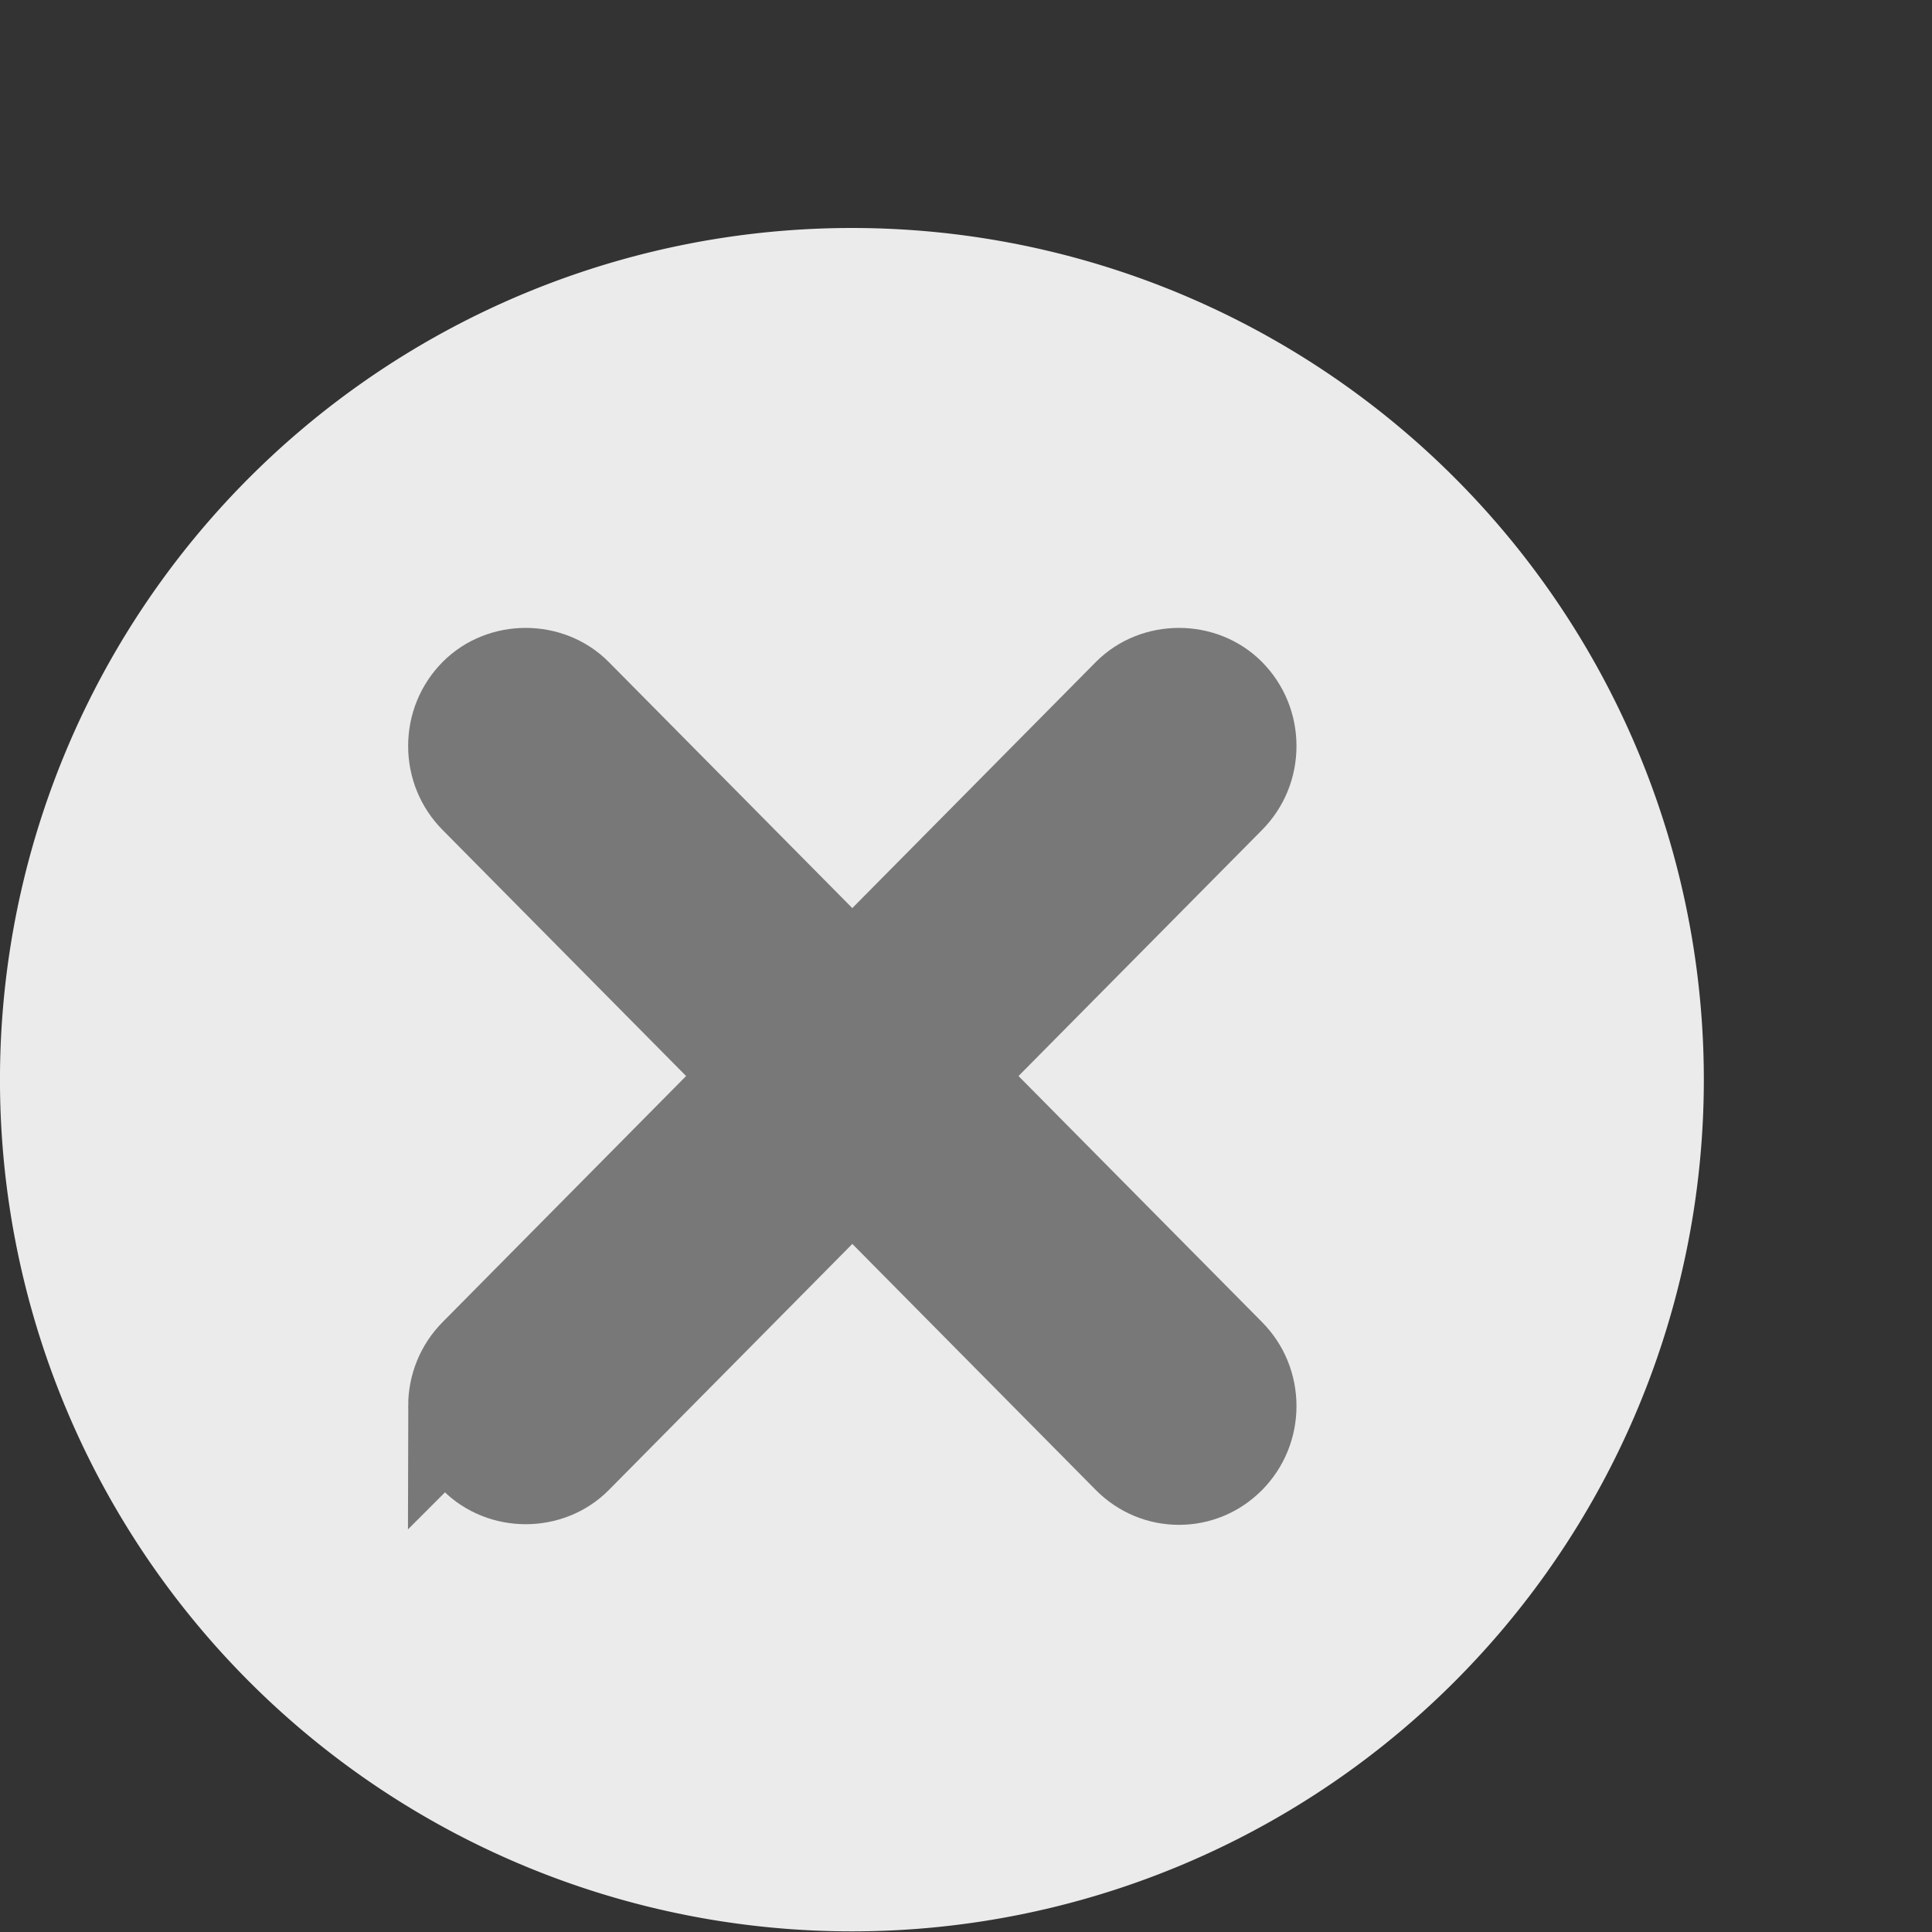
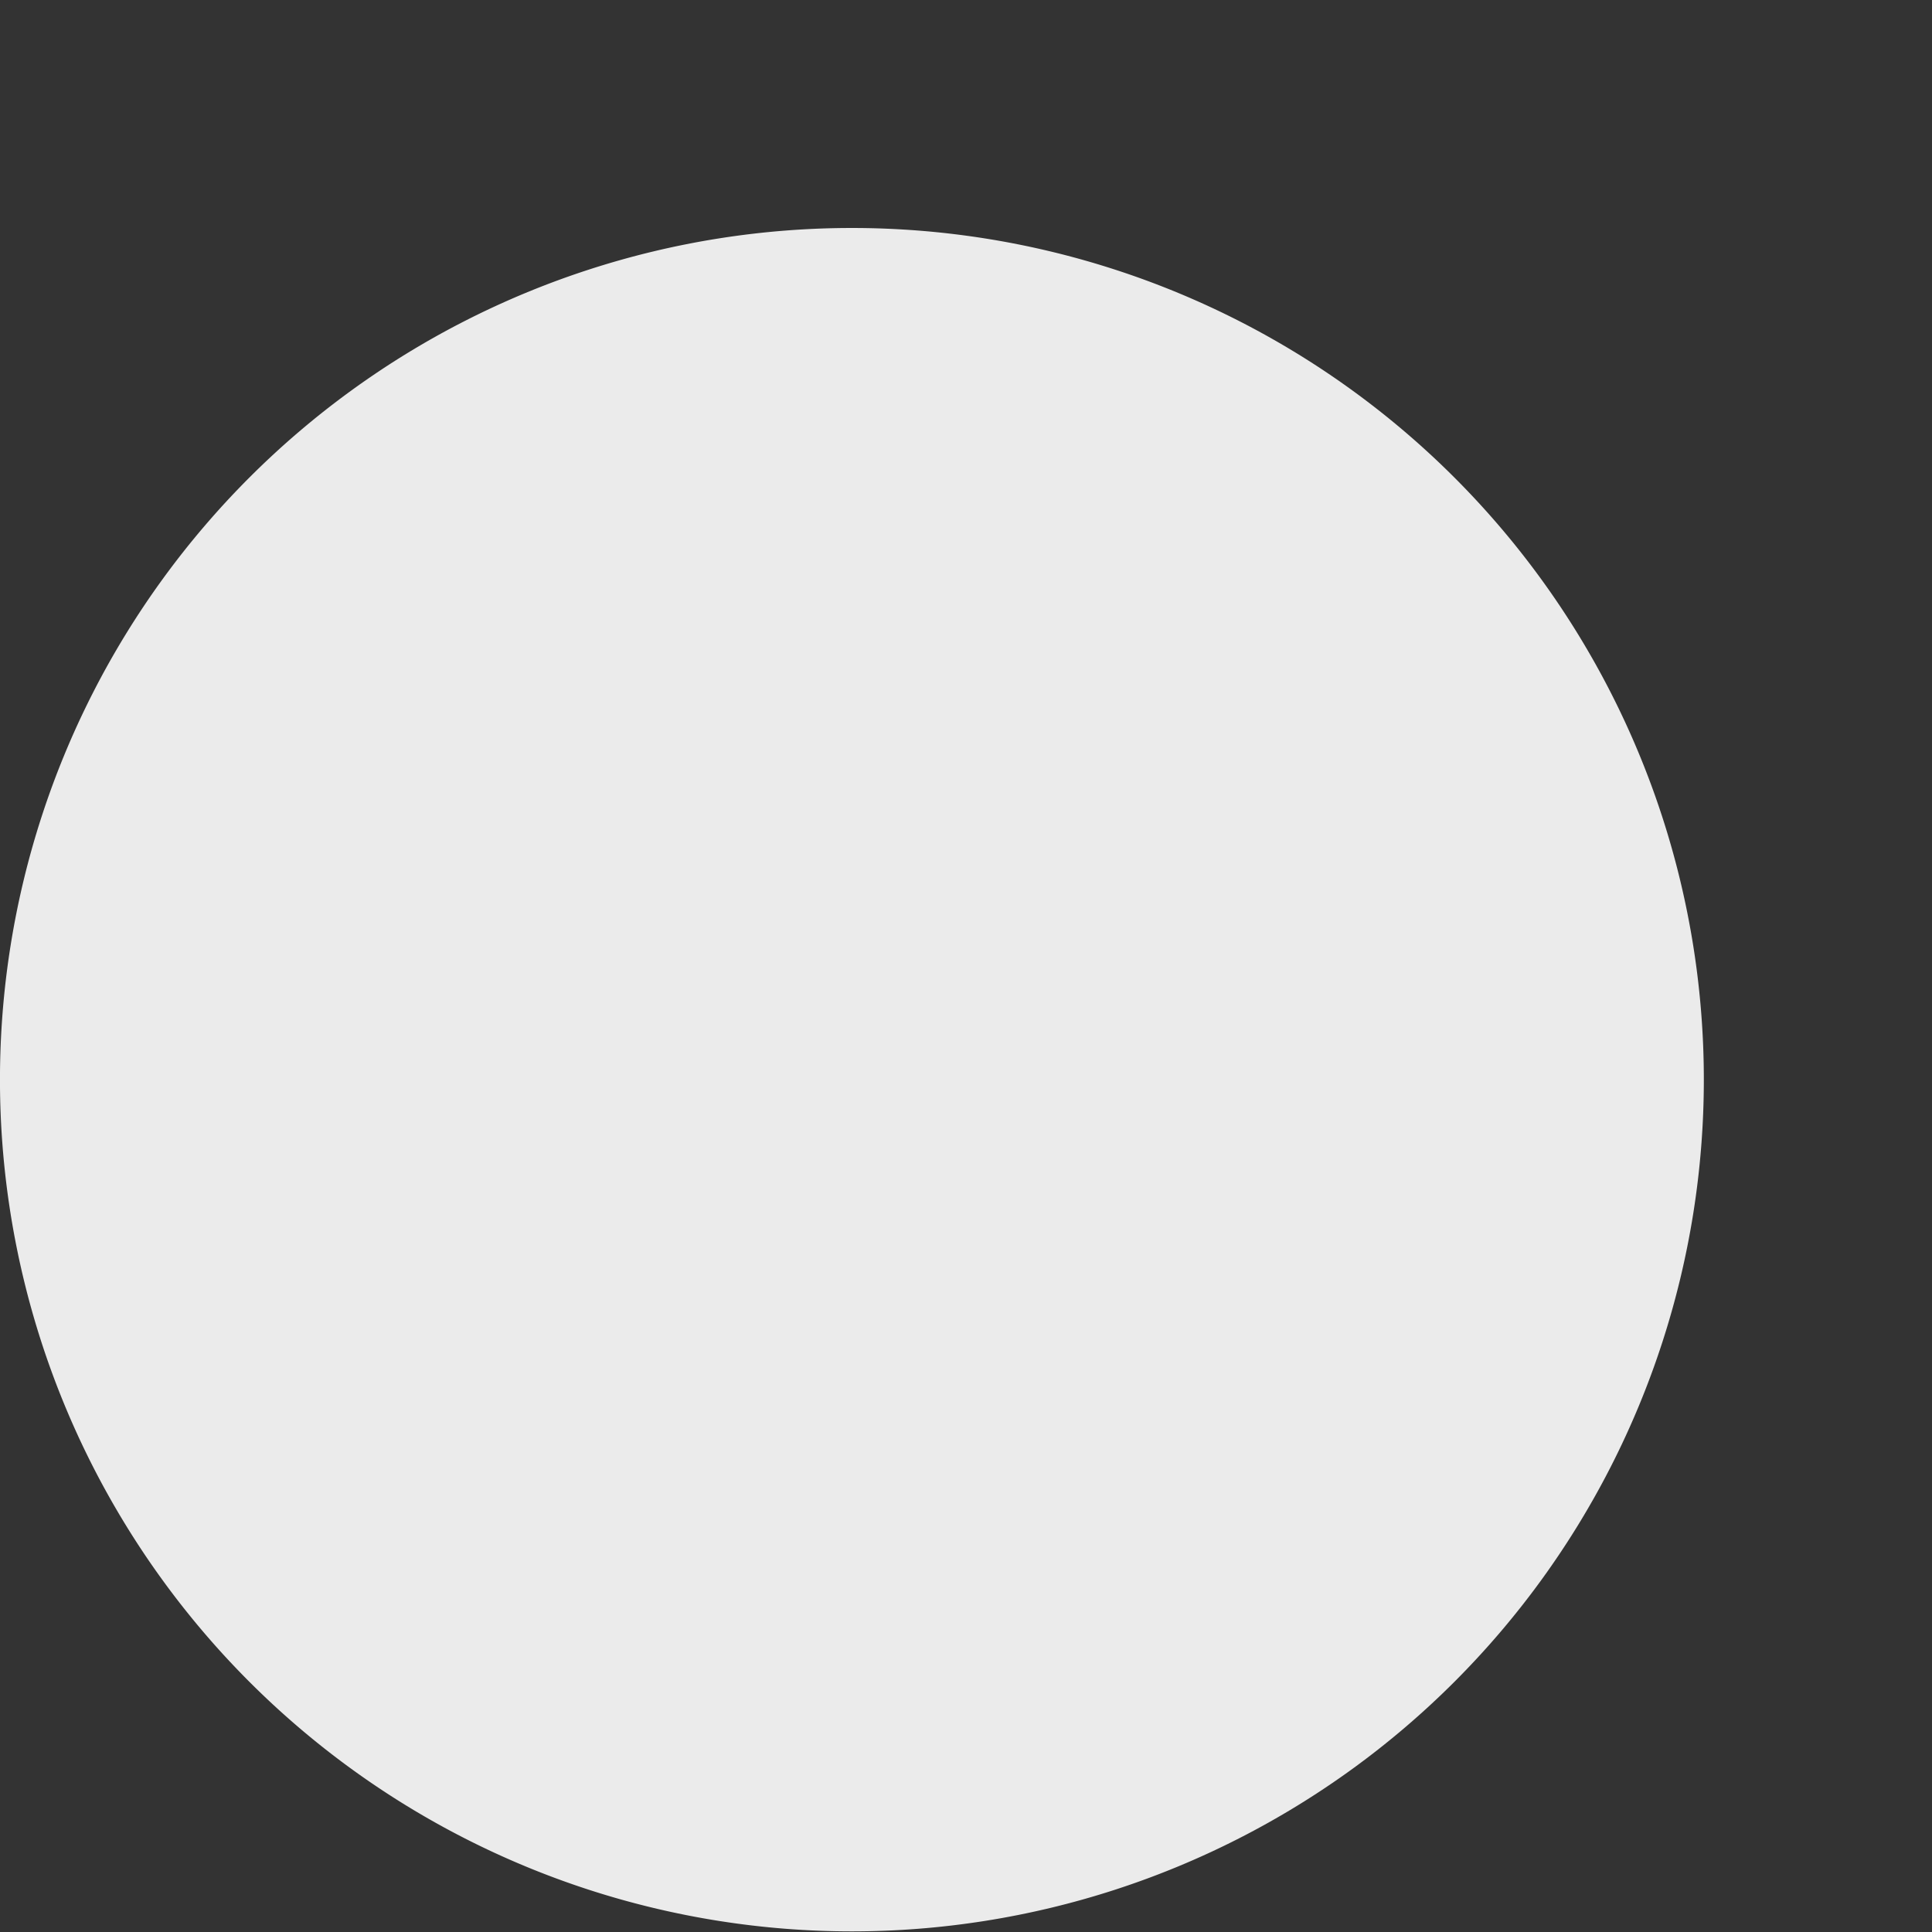
<svg xmlns="http://www.w3.org/2000/svg" xmlns:ns1="http://www.inkscape.org/namespaces/inkscape" xmlns:ns2="http://sodipodi.sourceforge.net/DTD/sodipodi-0.dtd" version="1.1" id="Layer_1" x="0px" y="0px" width="56.693px" height="56.693px" viewBox="0 0 56.693 56.693" enable-background="new 0 0 56.693 56.693" xml:space="preserve" ns1:version="0.48.5 r10040" ns2:docname="clear_field.svg">
  <rect x="0" y="0" width="56.693" height="56.693" fill="#333333" stroke="none" />
  <defs id="defs11" />
  <ns2:namedview pagecolor="#ffffff" bordercolor="#666666" borderopacity="1" objecttolerance="10" gridtolerance="10" guidetolerance="10" ns1:pageopacity="0" ns1:pageshadow="2" ns1:window-width="1213" ns1:window-height="926" id="namedview9" showgrid="false" ns1:zoom="12.374488" ns1:cx="24.577261" ns1:cy="28.3465" ns1:window-x="0" ns1:window-y="0" ns1:window-maximized="0" ns1:current-layer="g3" />
  <g ns1:groupmode="layer" id="layer1" ns1:label="Layer">
    <path ns2:type="arc" style="opacity:0.9;fill:#ffffff;fill-opacity:1;stroke:none" id="path3757" ns2:cx="27.152637" ns2:cy="28.368597" ns2:rx="21.738272" ns2:ry="20.808941" d="m 48.891,28.369 a 21.738,20.809 0 1 1 -43.477,0 21.738,20.809 0 1 1 43.477,0 z" transform="matrix(1.15,0,0,1.201,-6.227,-2.389)" />
  </g>
  <g id="g3" transform="matrix(0.861,0,0,0.87,0.605,6.053)" style="stroke-width:8.932;stroke-miterlimit:4;stroke-dasharray:none">
-     <path d="m 14.942,40.465 c 0,0.608 0.236,1.18 0.666,1.609 0.863,0.861 2.352,0.859 3.213,0 l 9.525,-9.527 9.525,9.527 c 0.432,0.431 1.003,0.666 1.608,0.666 0.604,0 1.175,-0.235 1.606,-0.666 0.429,-0.43 0.665,-1 0.665,-1.607 0,-0.607 -0.236,-1.178 -0.665,-1.605 l -9.527,-9.526 9.527,-9.526 c 0.429,-0.428 0.665,-0.998 0.665,-1.605 0,-0.607 -0.236,-1.178 -0.665,-1.607 -0.858,-0.858 -2.355,-0.858 -3.215,0 l -9.525,9.525 -9.525,-9.525 c -0.858,-0.857 -2.352,-0.859 -3.213,-10e-4 -0.43,0.431 -0.666,1.001 -0.666,1.608 0,0.607 0.237,1.178 0.666,1.605 l 9.525,9.526 -9.525,9.526 c -0.428,0.428 -0.664,0.998 -0.665,1.603 z" id="path5" ns1:connector-curvature="0" style="fill:#787878;fill-opacity:1;stroke:#787878;stroke-width:3.467;stroke-miterlimit:4;stroke-opacity:1;stroke-dasharray:none" />
-   </g>
+     </g>
</svg>